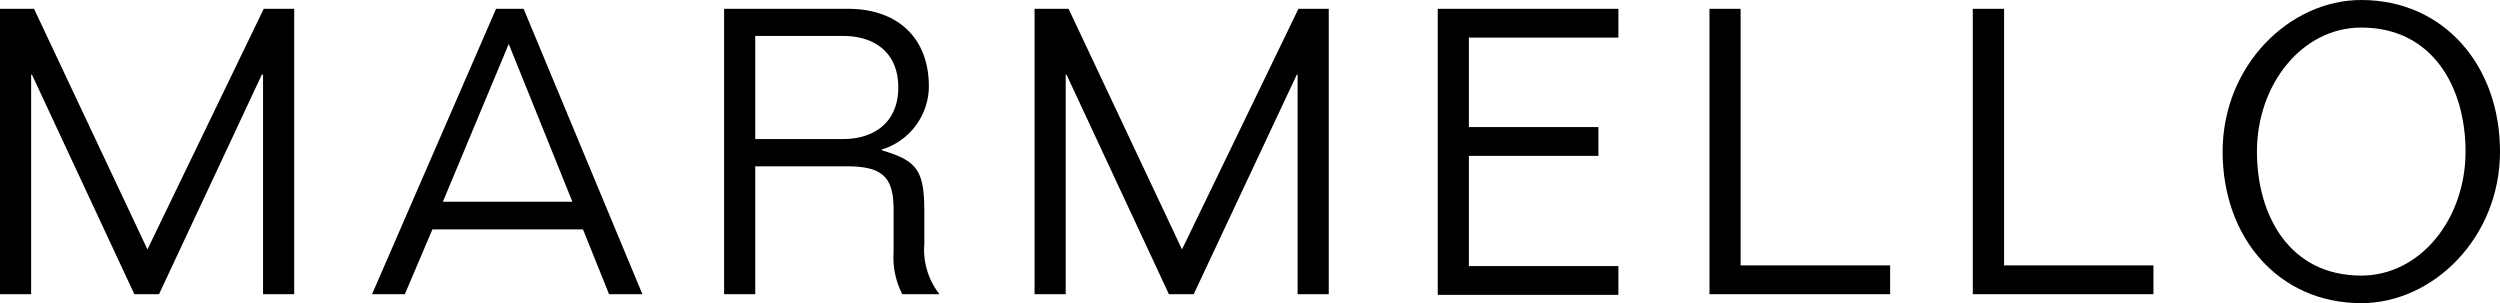
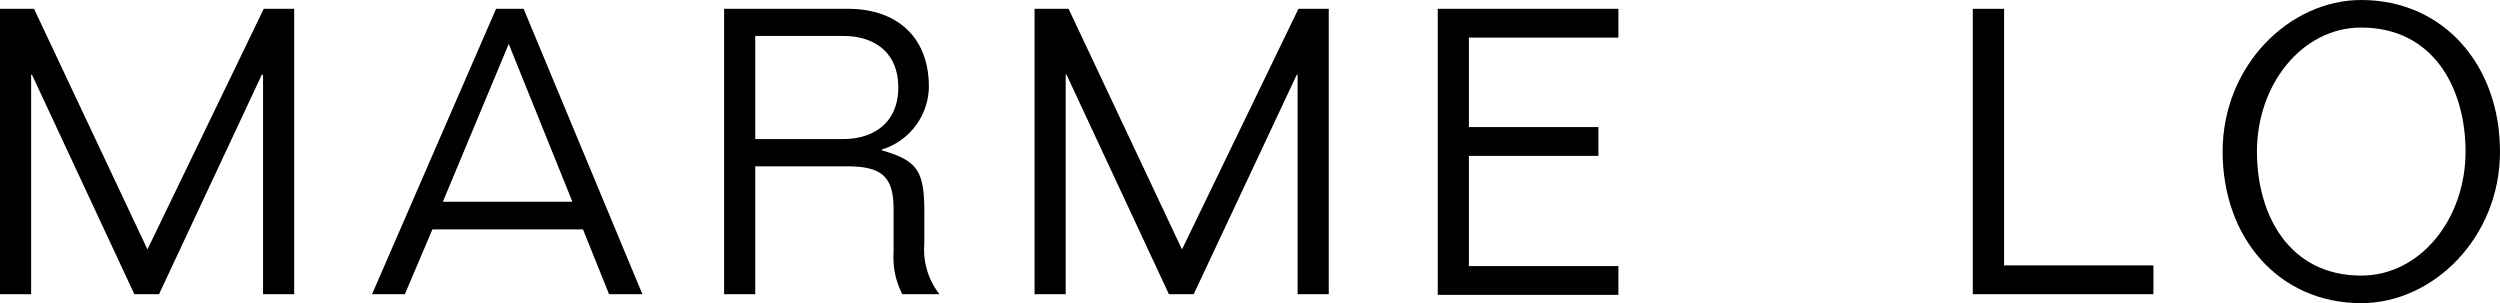
<svg xmlns="http://www.w3.org/2000/svg" viewBox="0 0 181.43 21.99">
  <g id="Layer_2" data-name="Layer 2">
    <g id="Layer_2-2" data-name="Layer 2">
      <path d="M0,.64H2.47L10.7,18.1,19.14.64h2.21V21.35H19.09V5.42H19L11.54,21.35H9.75L2.32,5.42H2.26V21.35H0Z" />
      <path d="M36,.64h2l8.62,20.71H44.2l-1.89-4.7H31.38l-2,4.7H27Zm-3.86,14h9.4L36.92,3.19Z" />
      <path d="M65.48,21.35a5.88,5.88,0,0,1-.63-3.05V15.2c0-2.38-.84-3.13-3.4-3.13H54.81v9.28H52.55V.64h9c3.48,0,5.86,2,5.86,5.65A4.83,4.83,0,0,1,64,10.85v.06c2.56.75,3.08,1.45,3.08,4.46v2.32a5.23,5.23,0,0,0,1.1,3.66ZM54.81,10.09h6.38c2.24,0,4-1.21,4-3.74s-1.71-3.74-4-3.74H54.81Z" />
      <path d="M75.08.64h2.47L85.78,18.1,94.23.64h2.2V21.35H94.17V5.42h-.06L86.63,21.35h-1.8L77.4,5.42h-.06V21.35H75.08Z" />
      <path d="M104.34.64h13.11V2.73H106.6V9.22H116v2.09h-9.4v8h10.85v2.09H104.34Z" />
-       <path d="M124.06.64h2.26V19.26h10.85v2.09H124.06Z" />
      <path d="M143.17.64h2.27V19.26h10.84v2.09H143.17Z" />
      <path d="M171.36,0c6,0,10.07,4.76,10.07,11s-4.85,11-10.07,11c-6,0-10.06-4.76-10.06-11S166.14,0,171.36,0Zm0,2c-4.29,0-7.57,4.12-7.57,9,0,4.62,2.35,9,7.57,9,4.29,0,7.57-4.11,7.57-9C178.93,6.38,176.58,2,171.36,2Z" />
    </g>
  </g>
</svg>